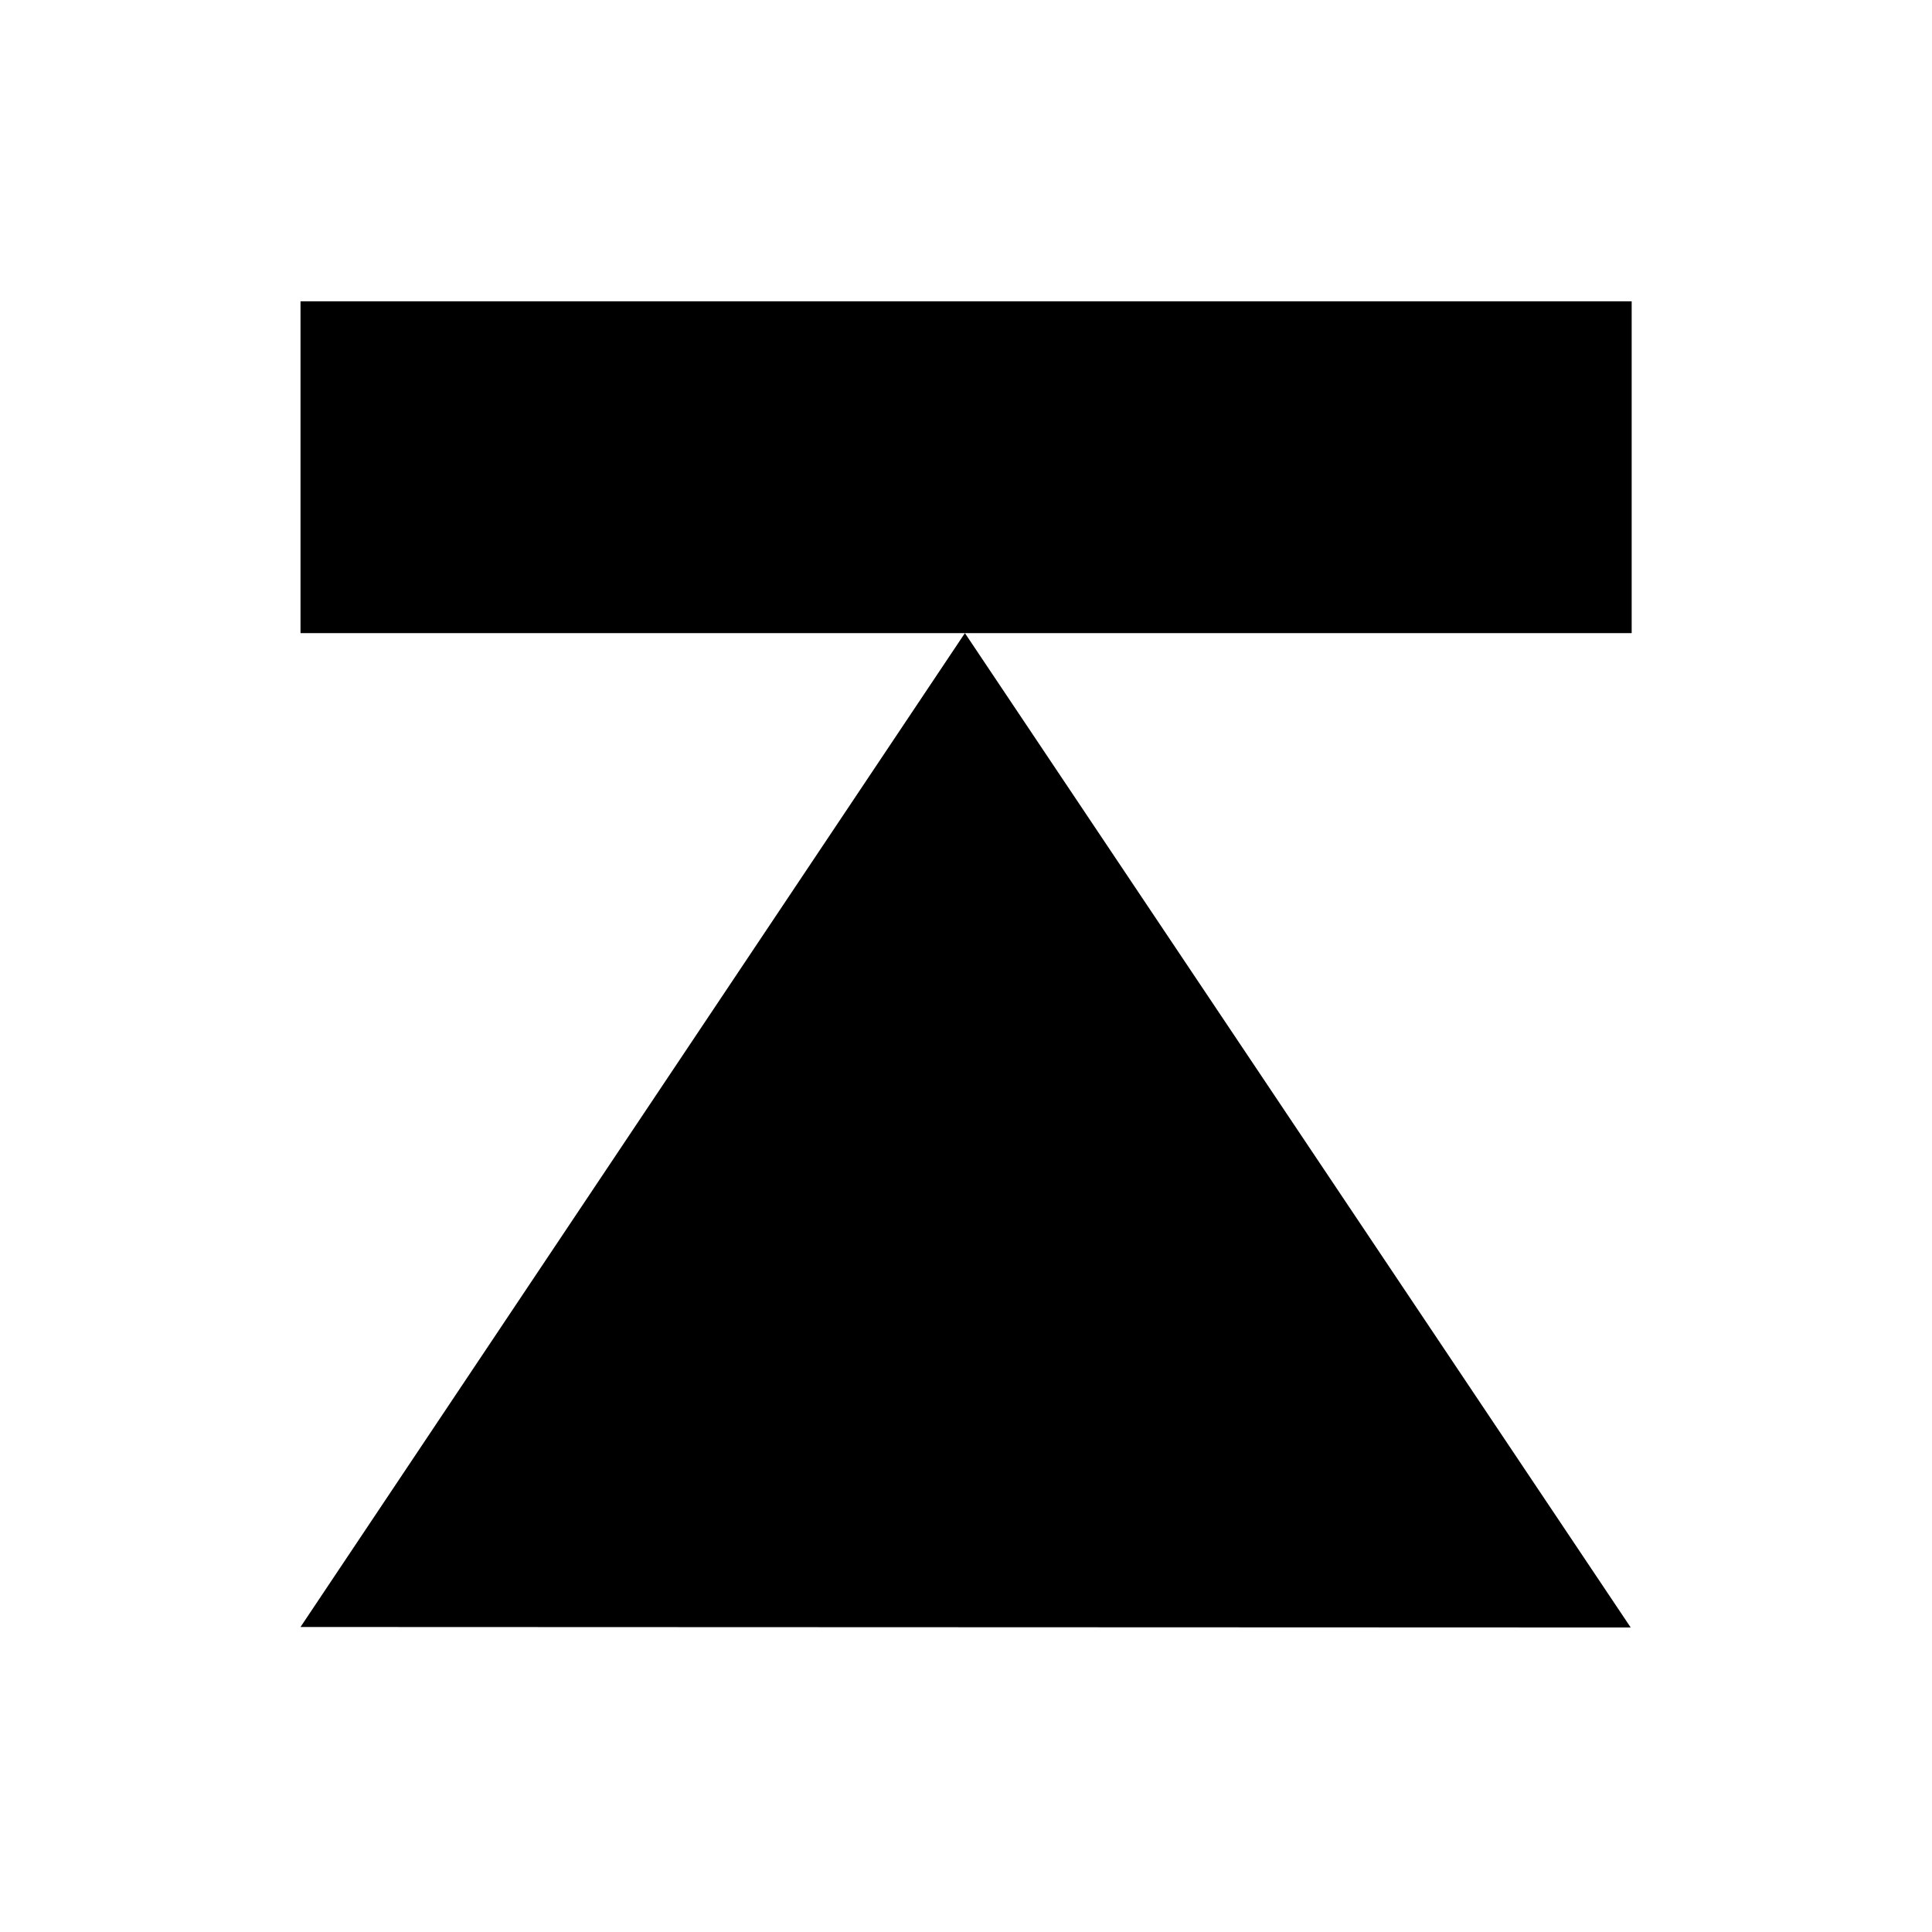
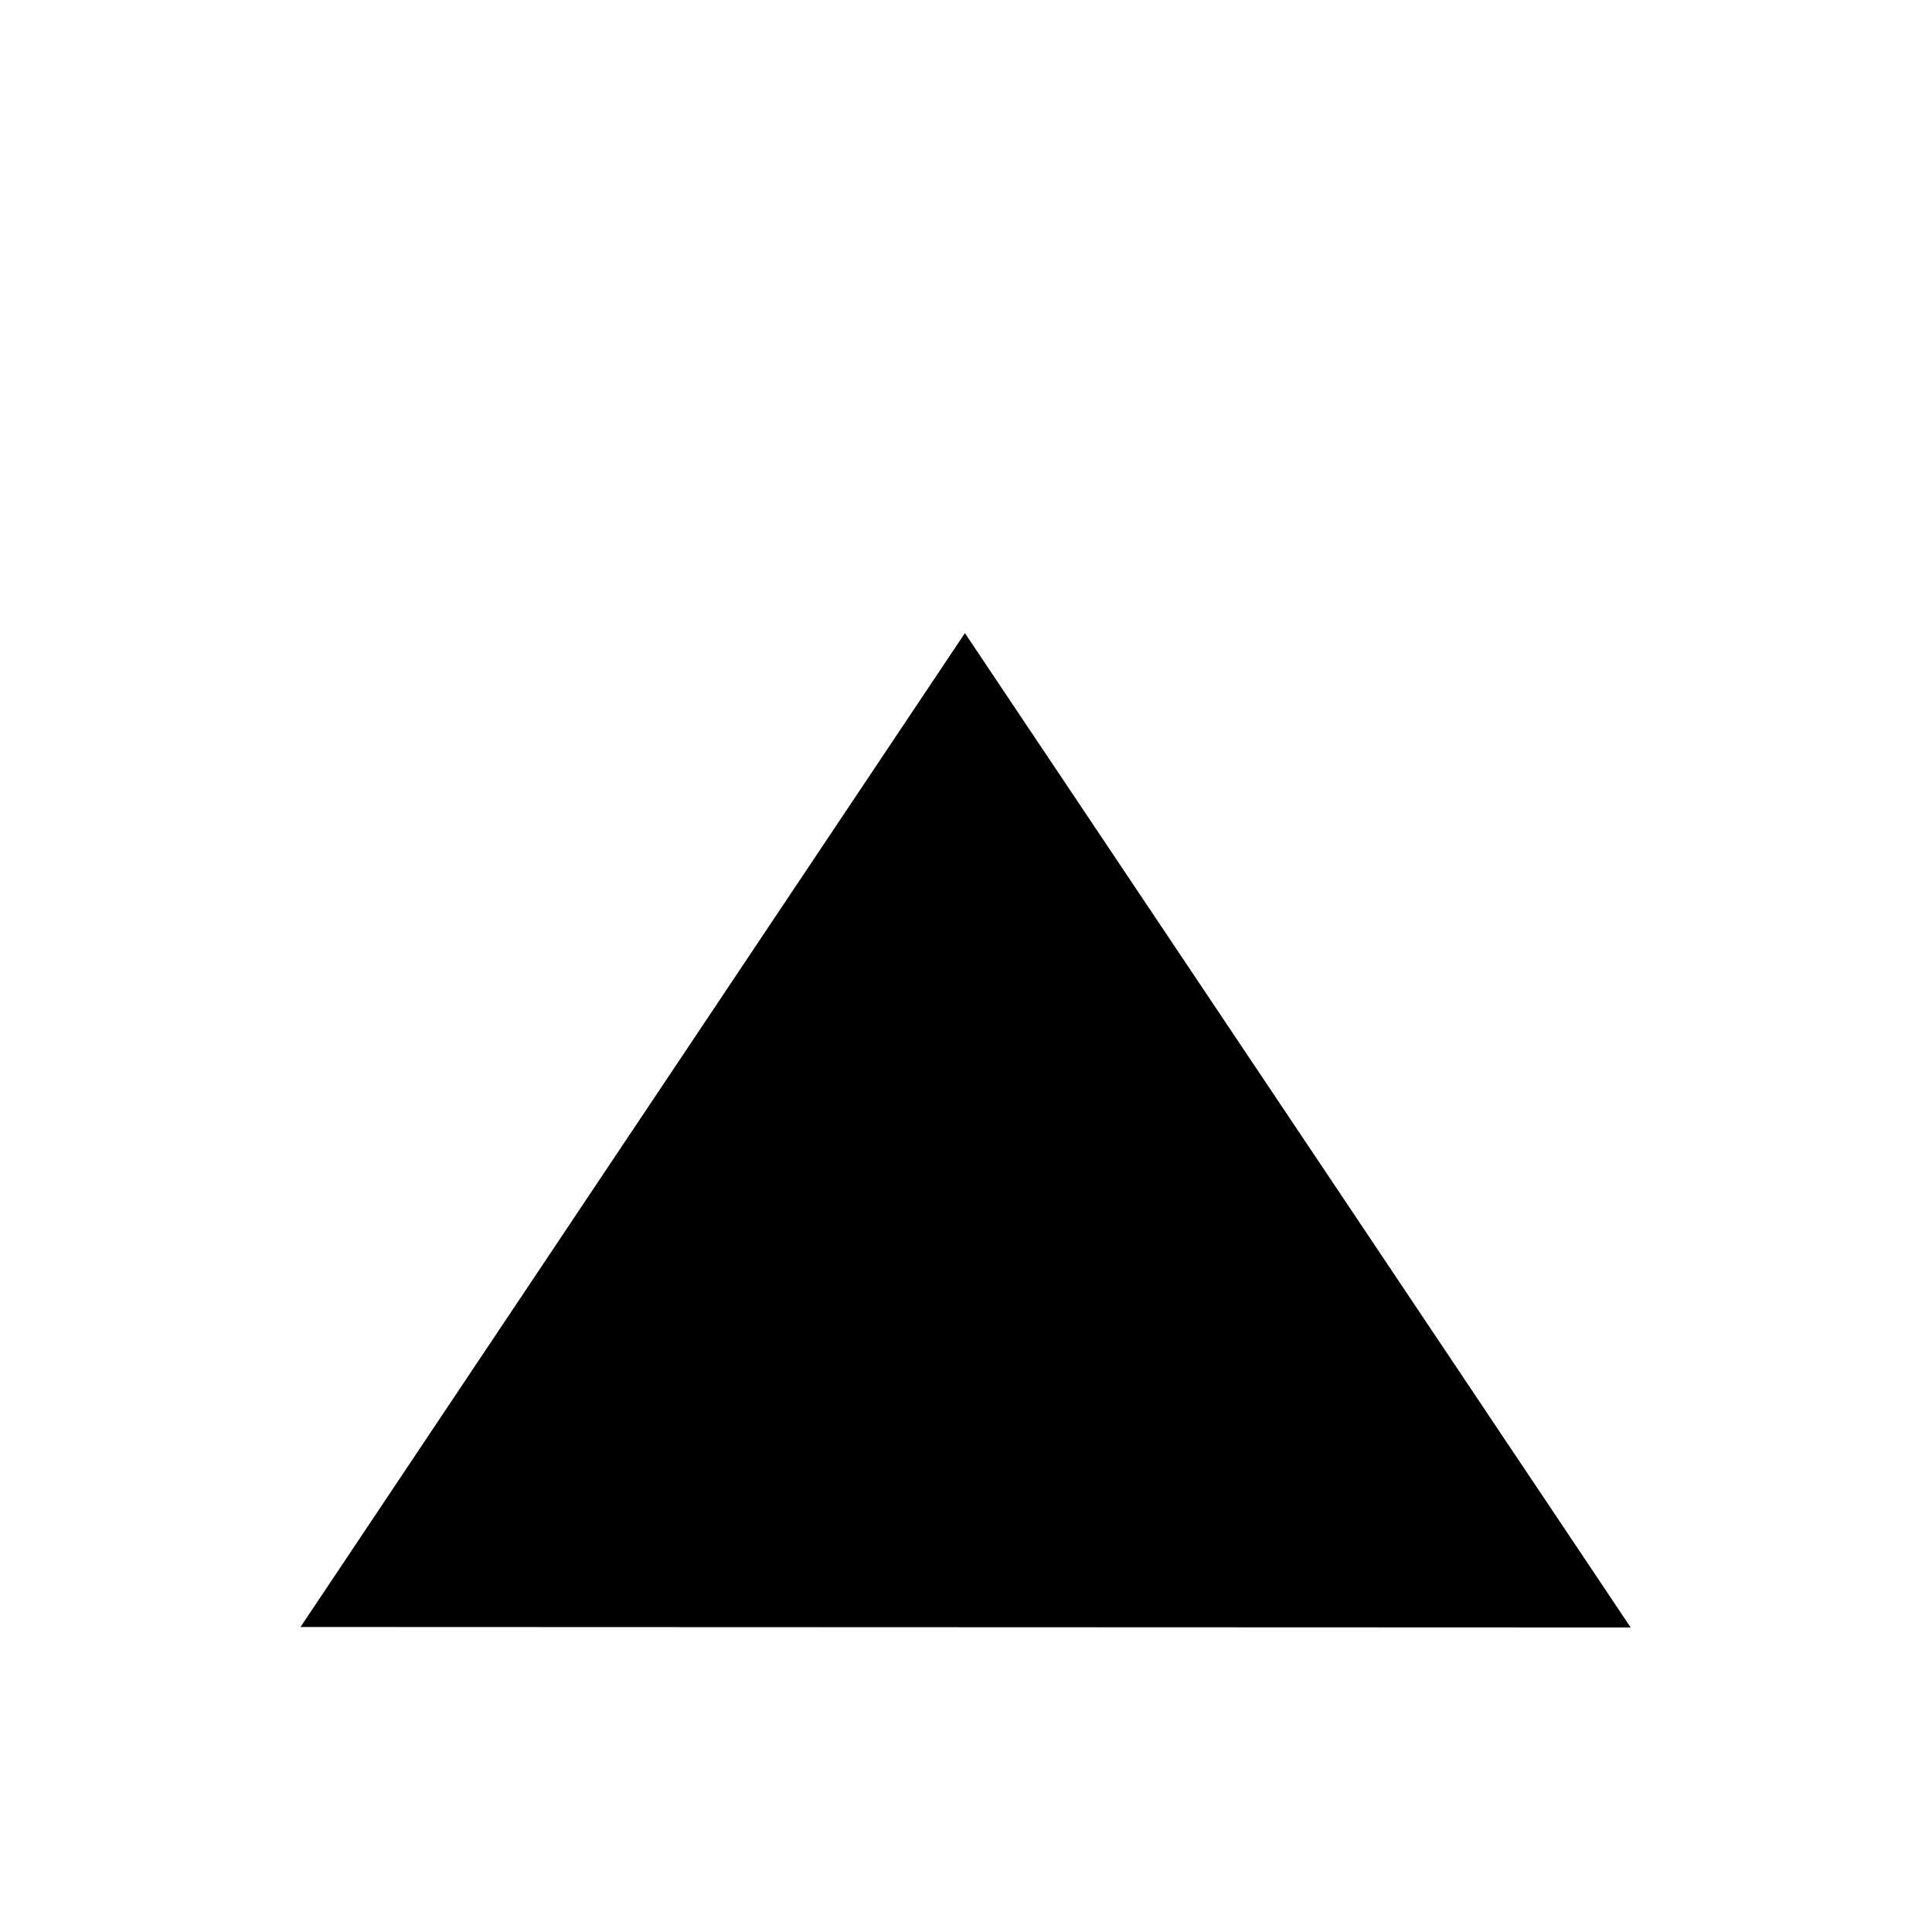
<svg xmlns="http://www.w3.org/2000/svg" fill="#000000" width="800px" height="800px" version="1.1" viewBox="144 144 512 512">
  <g>
    <path d="m223.64 575.17 176.07-263.39 176.44 263.52z" />
-     <path d="m223.64 223.85h352.77v87.934h-352.77z" />
  </g>
</svg>